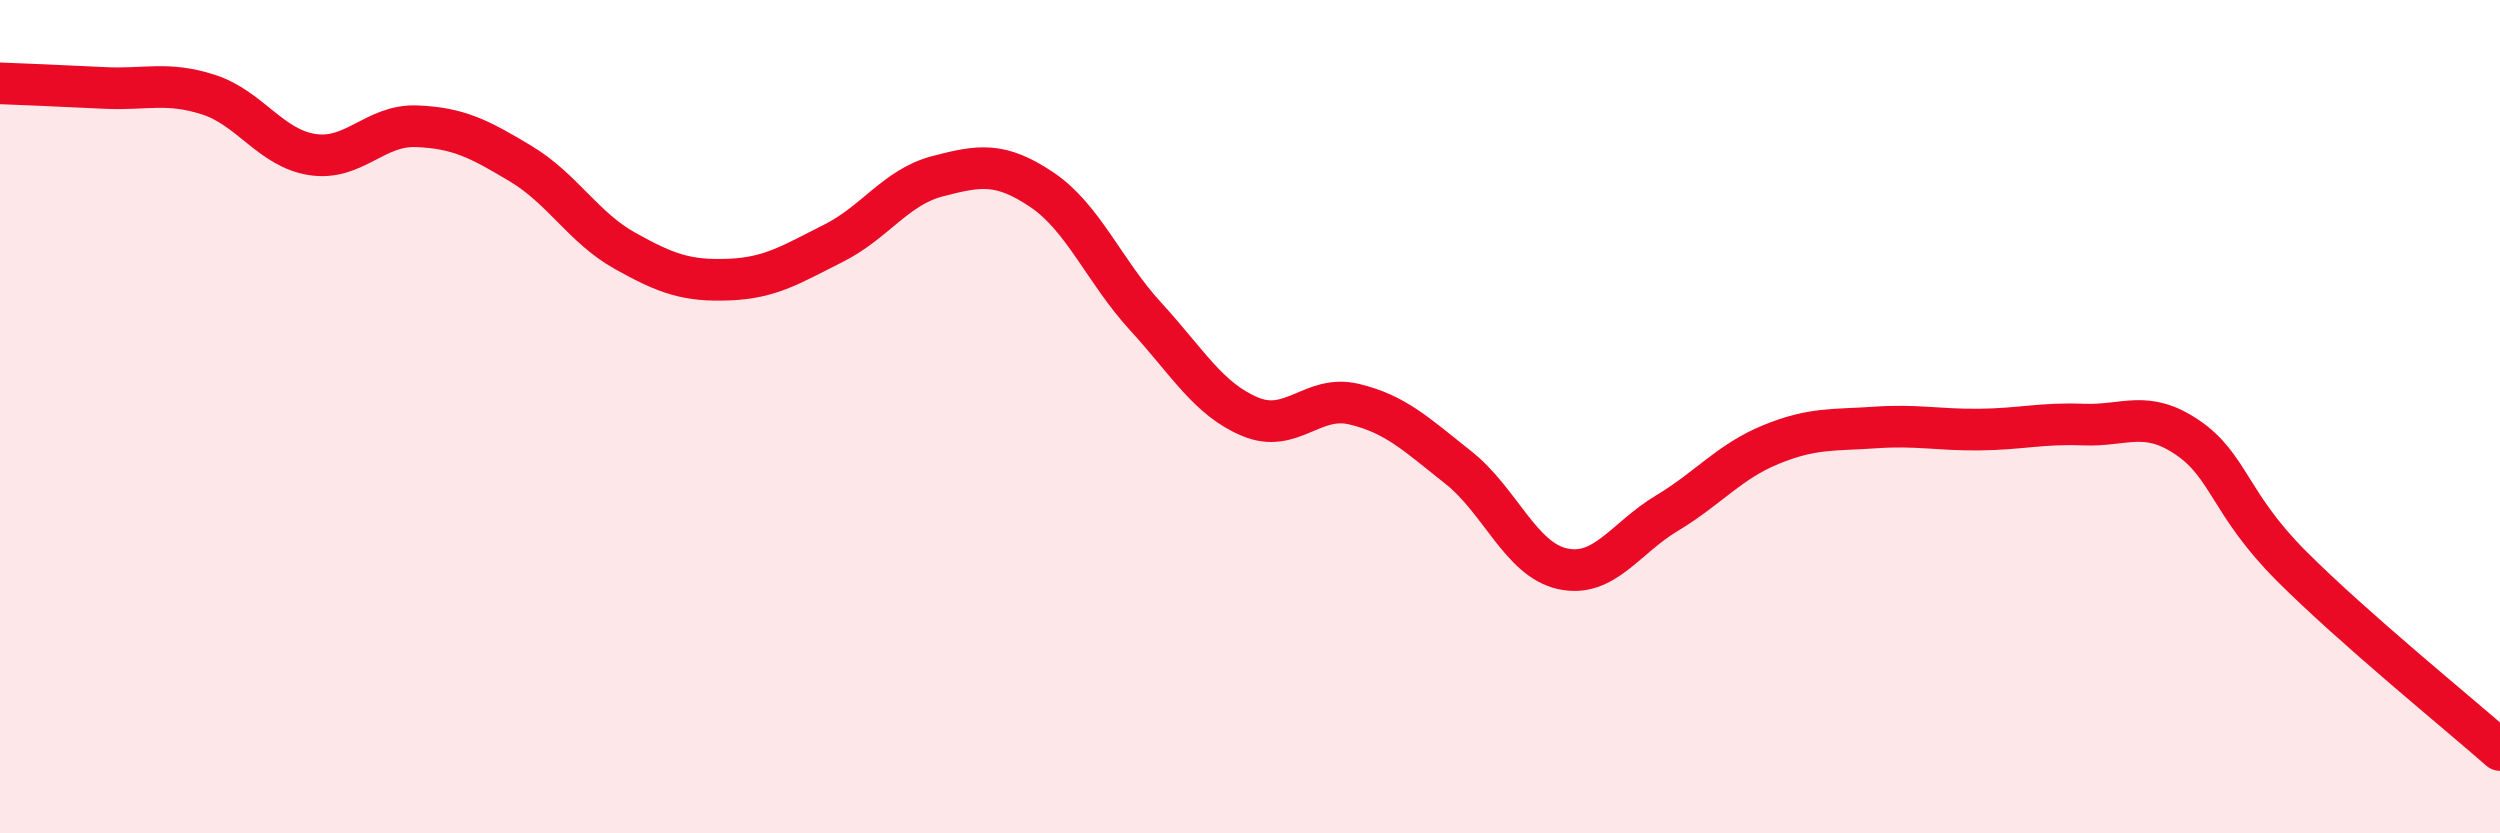
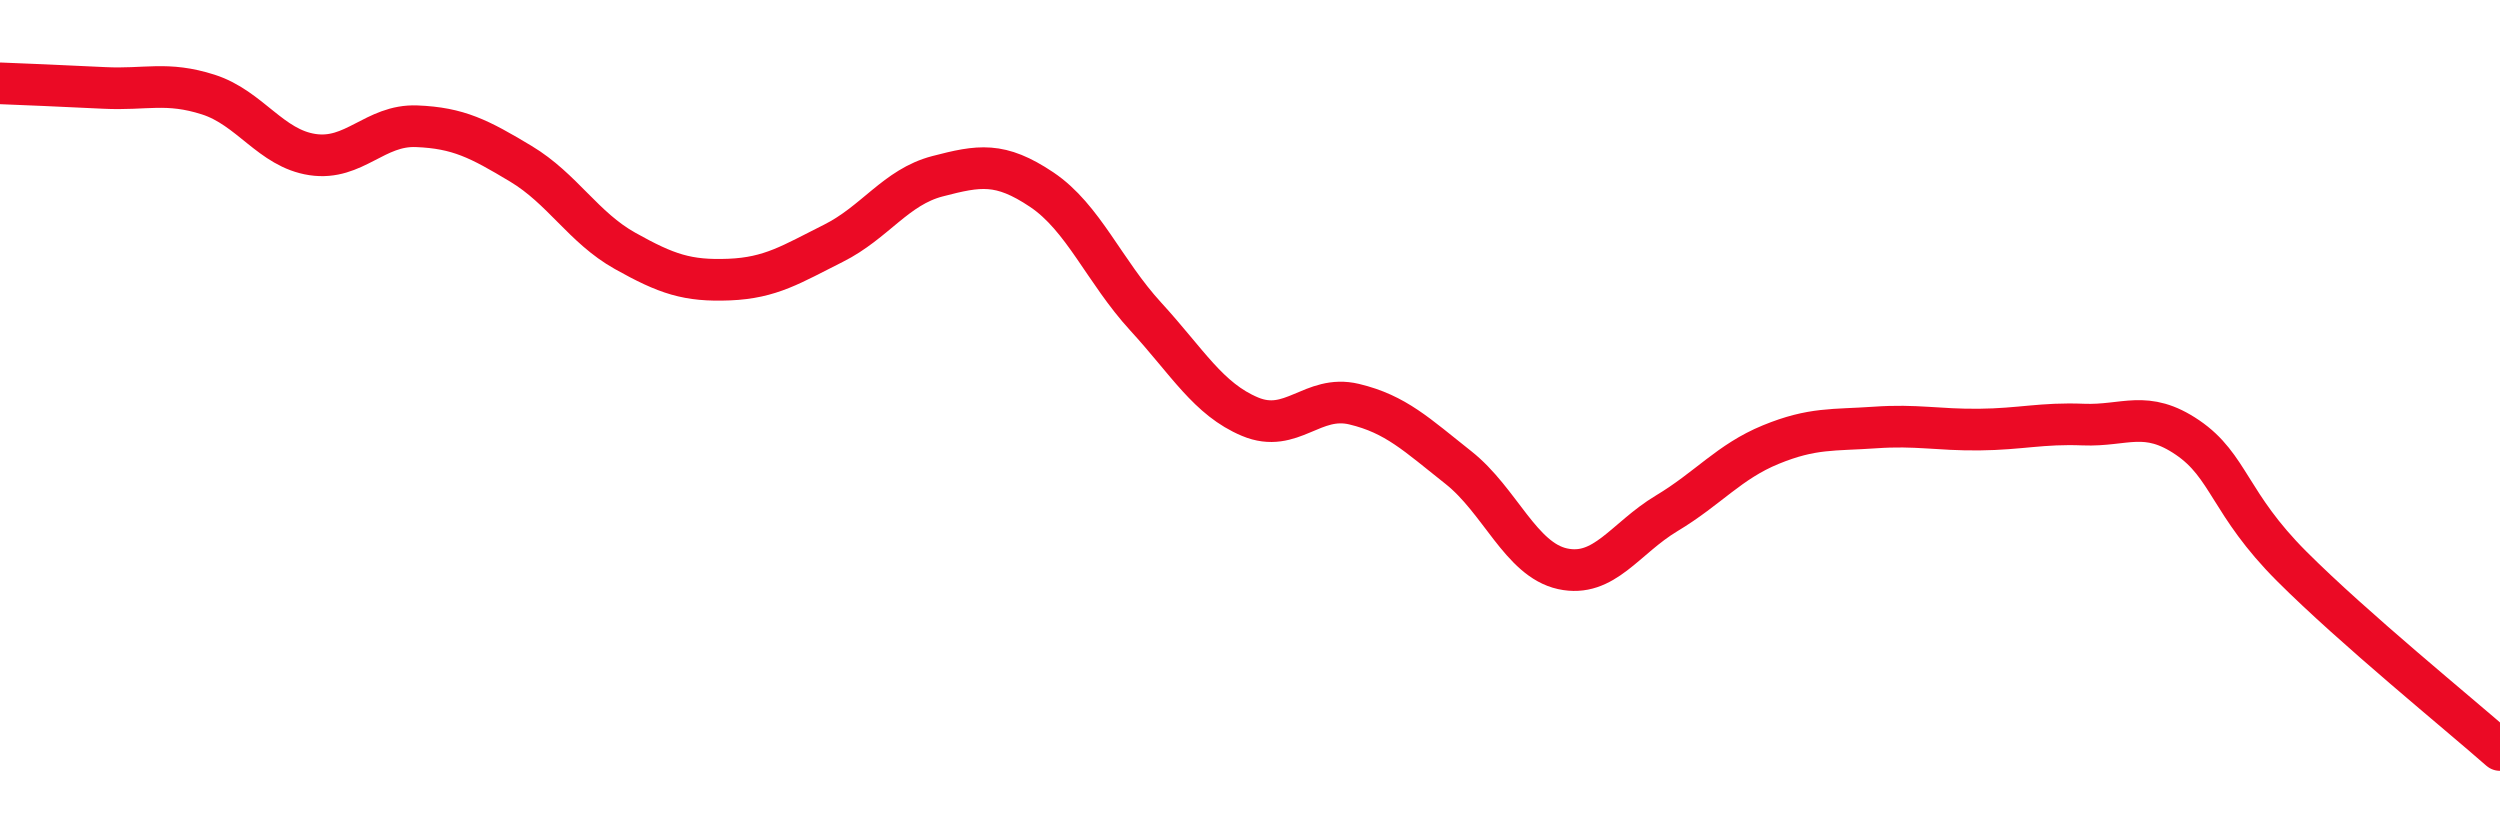
<svg xmlns="http://www.w3.org/2000/svg" width="60" height="20" viewBox="0 0 60 20">
-   <path d="M 0,2 C 0.5,2.02 1.5,2.06 2.5,2.11 C 3.5,2.16 4,1.95 5,2.27 C 6,2.59 6.5,3.56 7.5,3.71 C 8.5,3.86 9,2.99 10,3.03 C 11,3.07 11.5,3.33 12.5,3.93 C 13.5,4.53 14,5.46 15,6.02 C 16,6.58 16.5,6.75 17.5,6.71 C 18.5,6.67 19,6.34 20,5.84 C 21,5.34 21.5,4.49 22.5,4.23 C 23.5,3.97 24,3.88 25,4.55 C 26,5.22 26.5,6.51 27.5,7.6 C 28.5,8.69 29,9.58 30,10 C 31,10.42 31.5,9.46 32.5,9.7 C 33.5,9.94 34,10.43 35,11.22 C 36,12.01 36.5,13.43 37.5,13.65 C 38.5,13.87 39,12.92 40,12.32 C 41,11.72 41.5,11.08 42.5,10.67 C 43.5,10.26 44,10.33 45,10.26 C 46,10.19 46.5,10.32 47.5,10.31 C 48.5,10.3 49,10.15 50,10.19 C 51,10.23 51.5,9.82 52.5,10.5 C 53.5,11.18 53.5,12.09 55,13.59 C 56.5,15.09 59,17.12 60,18L60 20L0 20Z" fill="#EB0A25" opacity="0.1" stroke-linecap="round" stroke-linejoin="round" />
  <path d="M 0,2 C 0.5,2.02 1.5,2.06 2.5,2.11 C 3.5,2.16 4,1.95 5,2.27 C 6,2.59 6.5,3.56 7.5,3.71 C 8.5,3.86 9,2.99 10,3.03 C 11,3.07 11.5,3.33 12.5,3.93 C 13.5,4.53 14,5.46 15,6.02 C 16,6.58 16.5,6.75 17.5,6.71 C 18.5,6.67 19,6.34 20,5.84 C 21,5.34 21.5,4.49 22.5,4.23 C 23.5,3.97 24,3.88 25,4.55 C 26,5.22 26.5,6.51 27.5,7.6 C 28.5,8.69 29,9.58 30,10 C 31,10.42 31.5,9.46 32.5,9.7 C 33.5,9.94 34,10.43 35,11.22 C 36,12.01 36.5,13.43 37.5,13.65 C 38.5,13.87 39,12.92 40,12.32 C 41,11.72 41.5,11.08 42.5,10.67 C 43.5,10.26 44,10.33 45,10.26 C 46,10.19 46.5,10.32 47.5,10.31 C 48.5,10.3 49,10.15 50,10.19 C 51,10.23 51.5,9.82 52.5,10.5 C 53.5,11.18 53.5,12.09 55,13.59 C 56.5,15.09 59,17.12 60,18" stroke="#EB0A25" stroke-width="1" fill="none" stroke-linecap="round" stroke-linejoin="round" />
</svg>